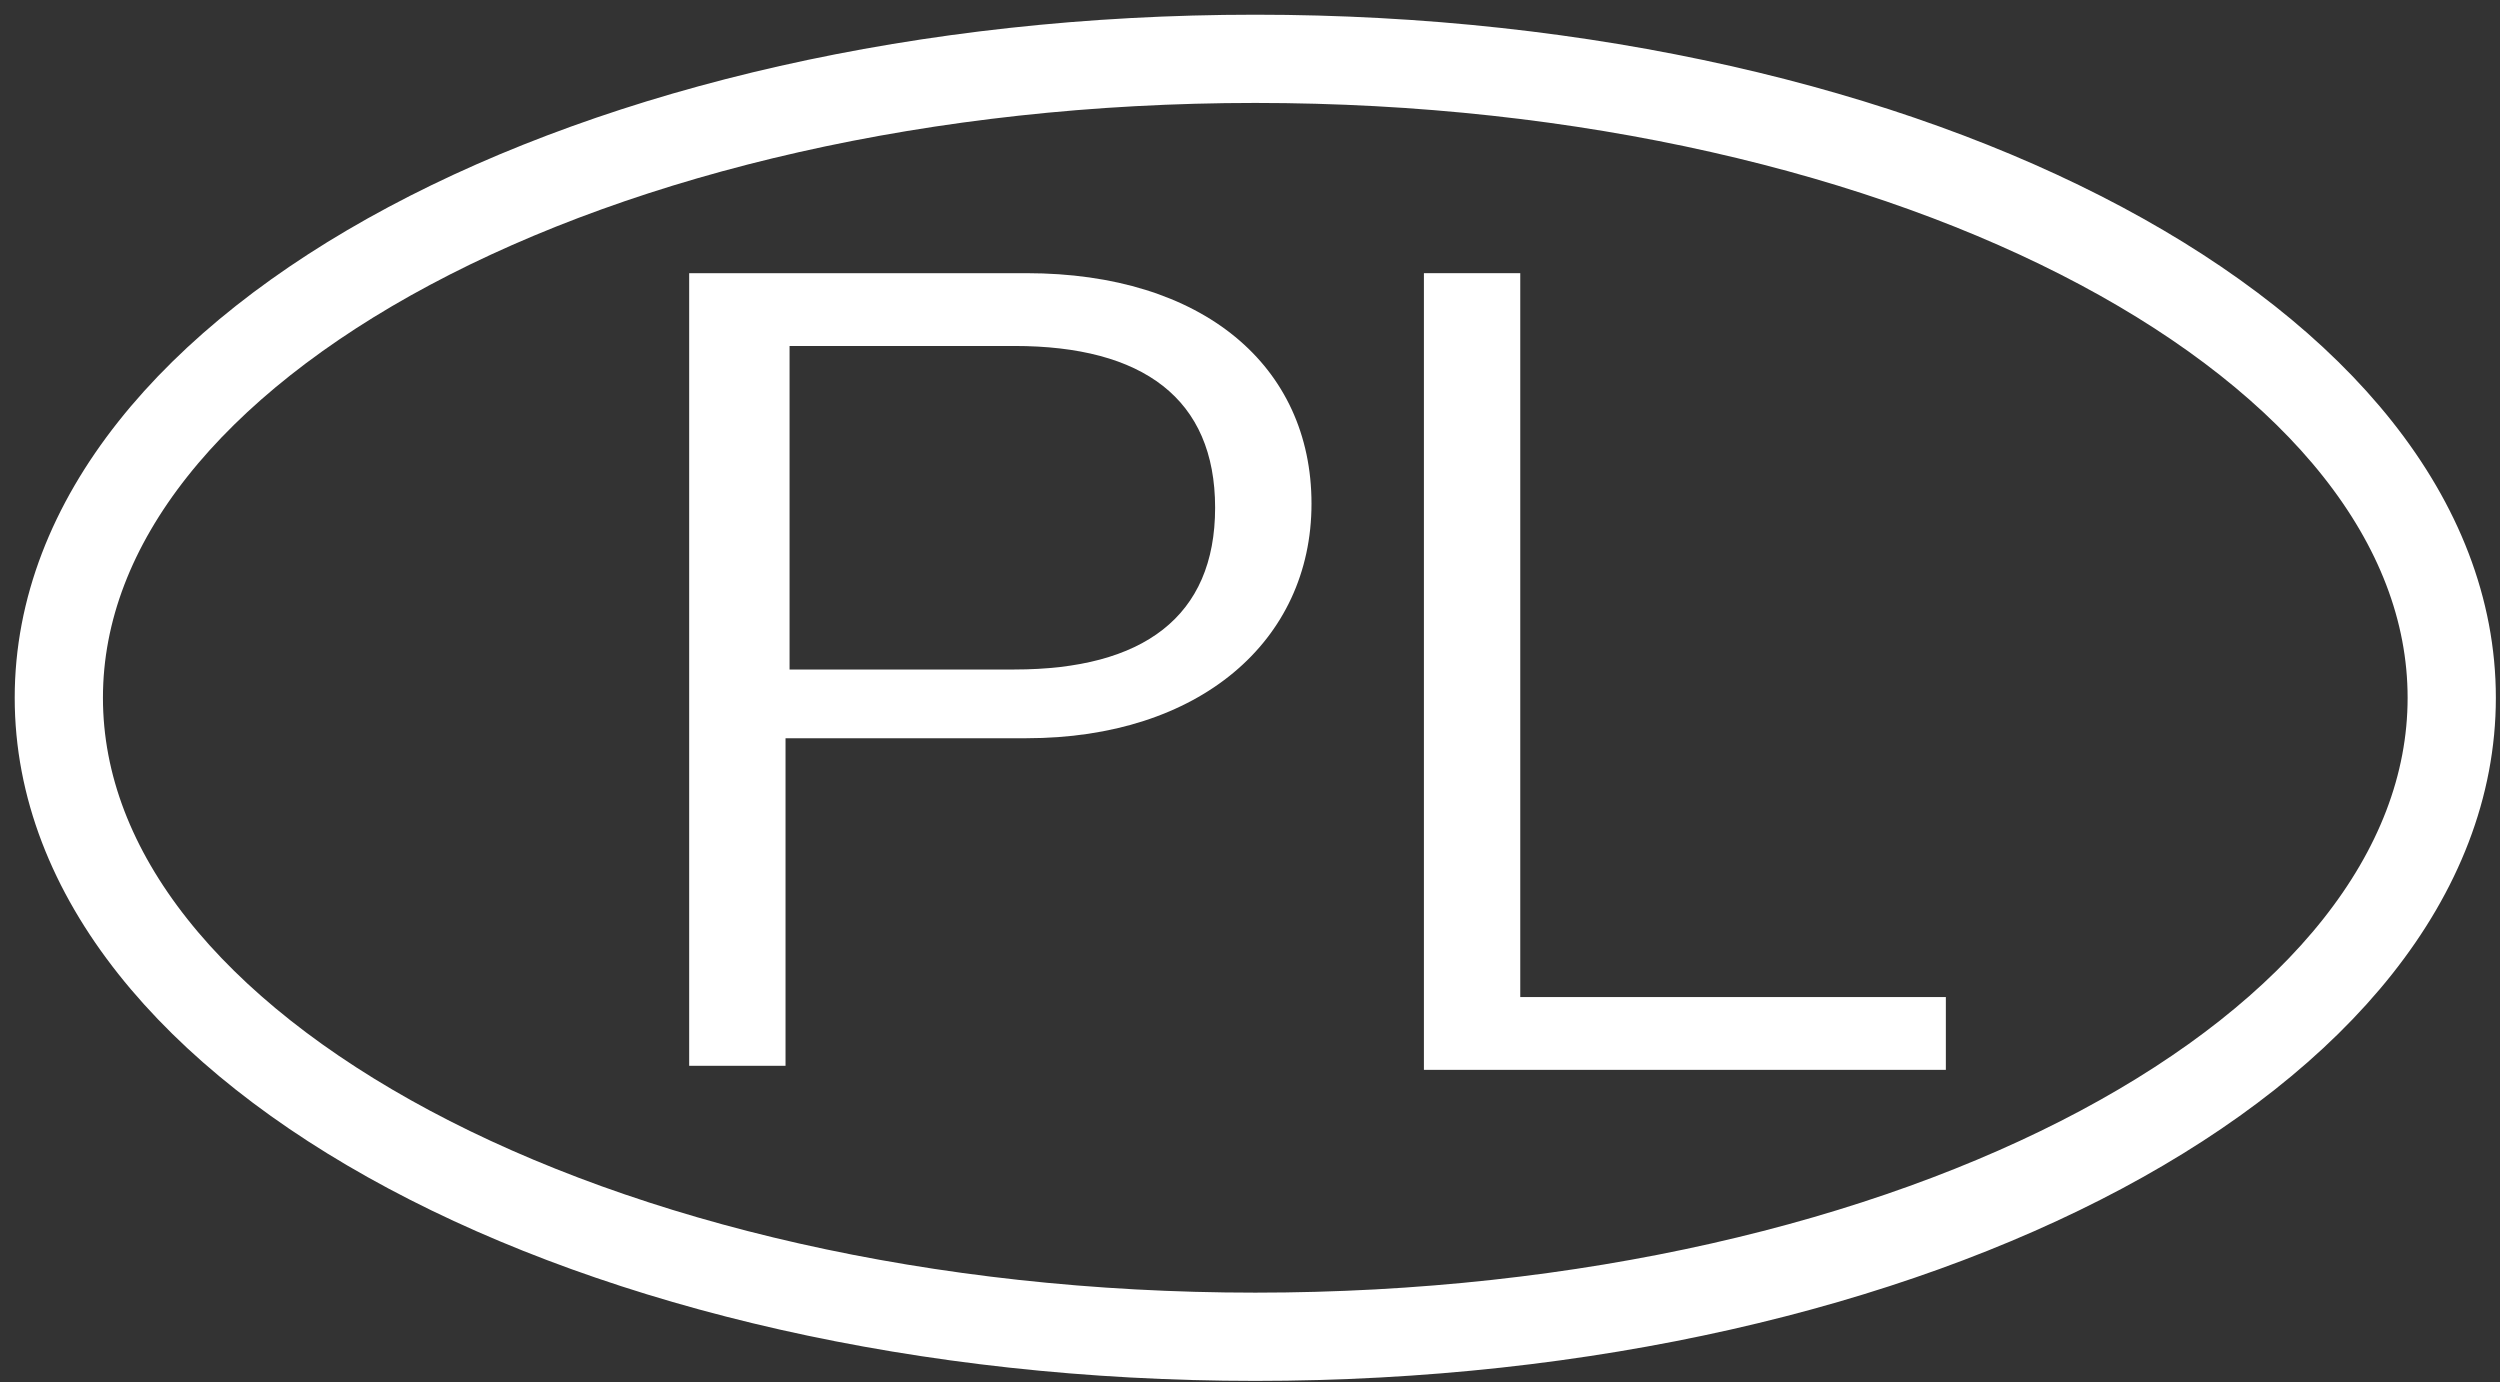
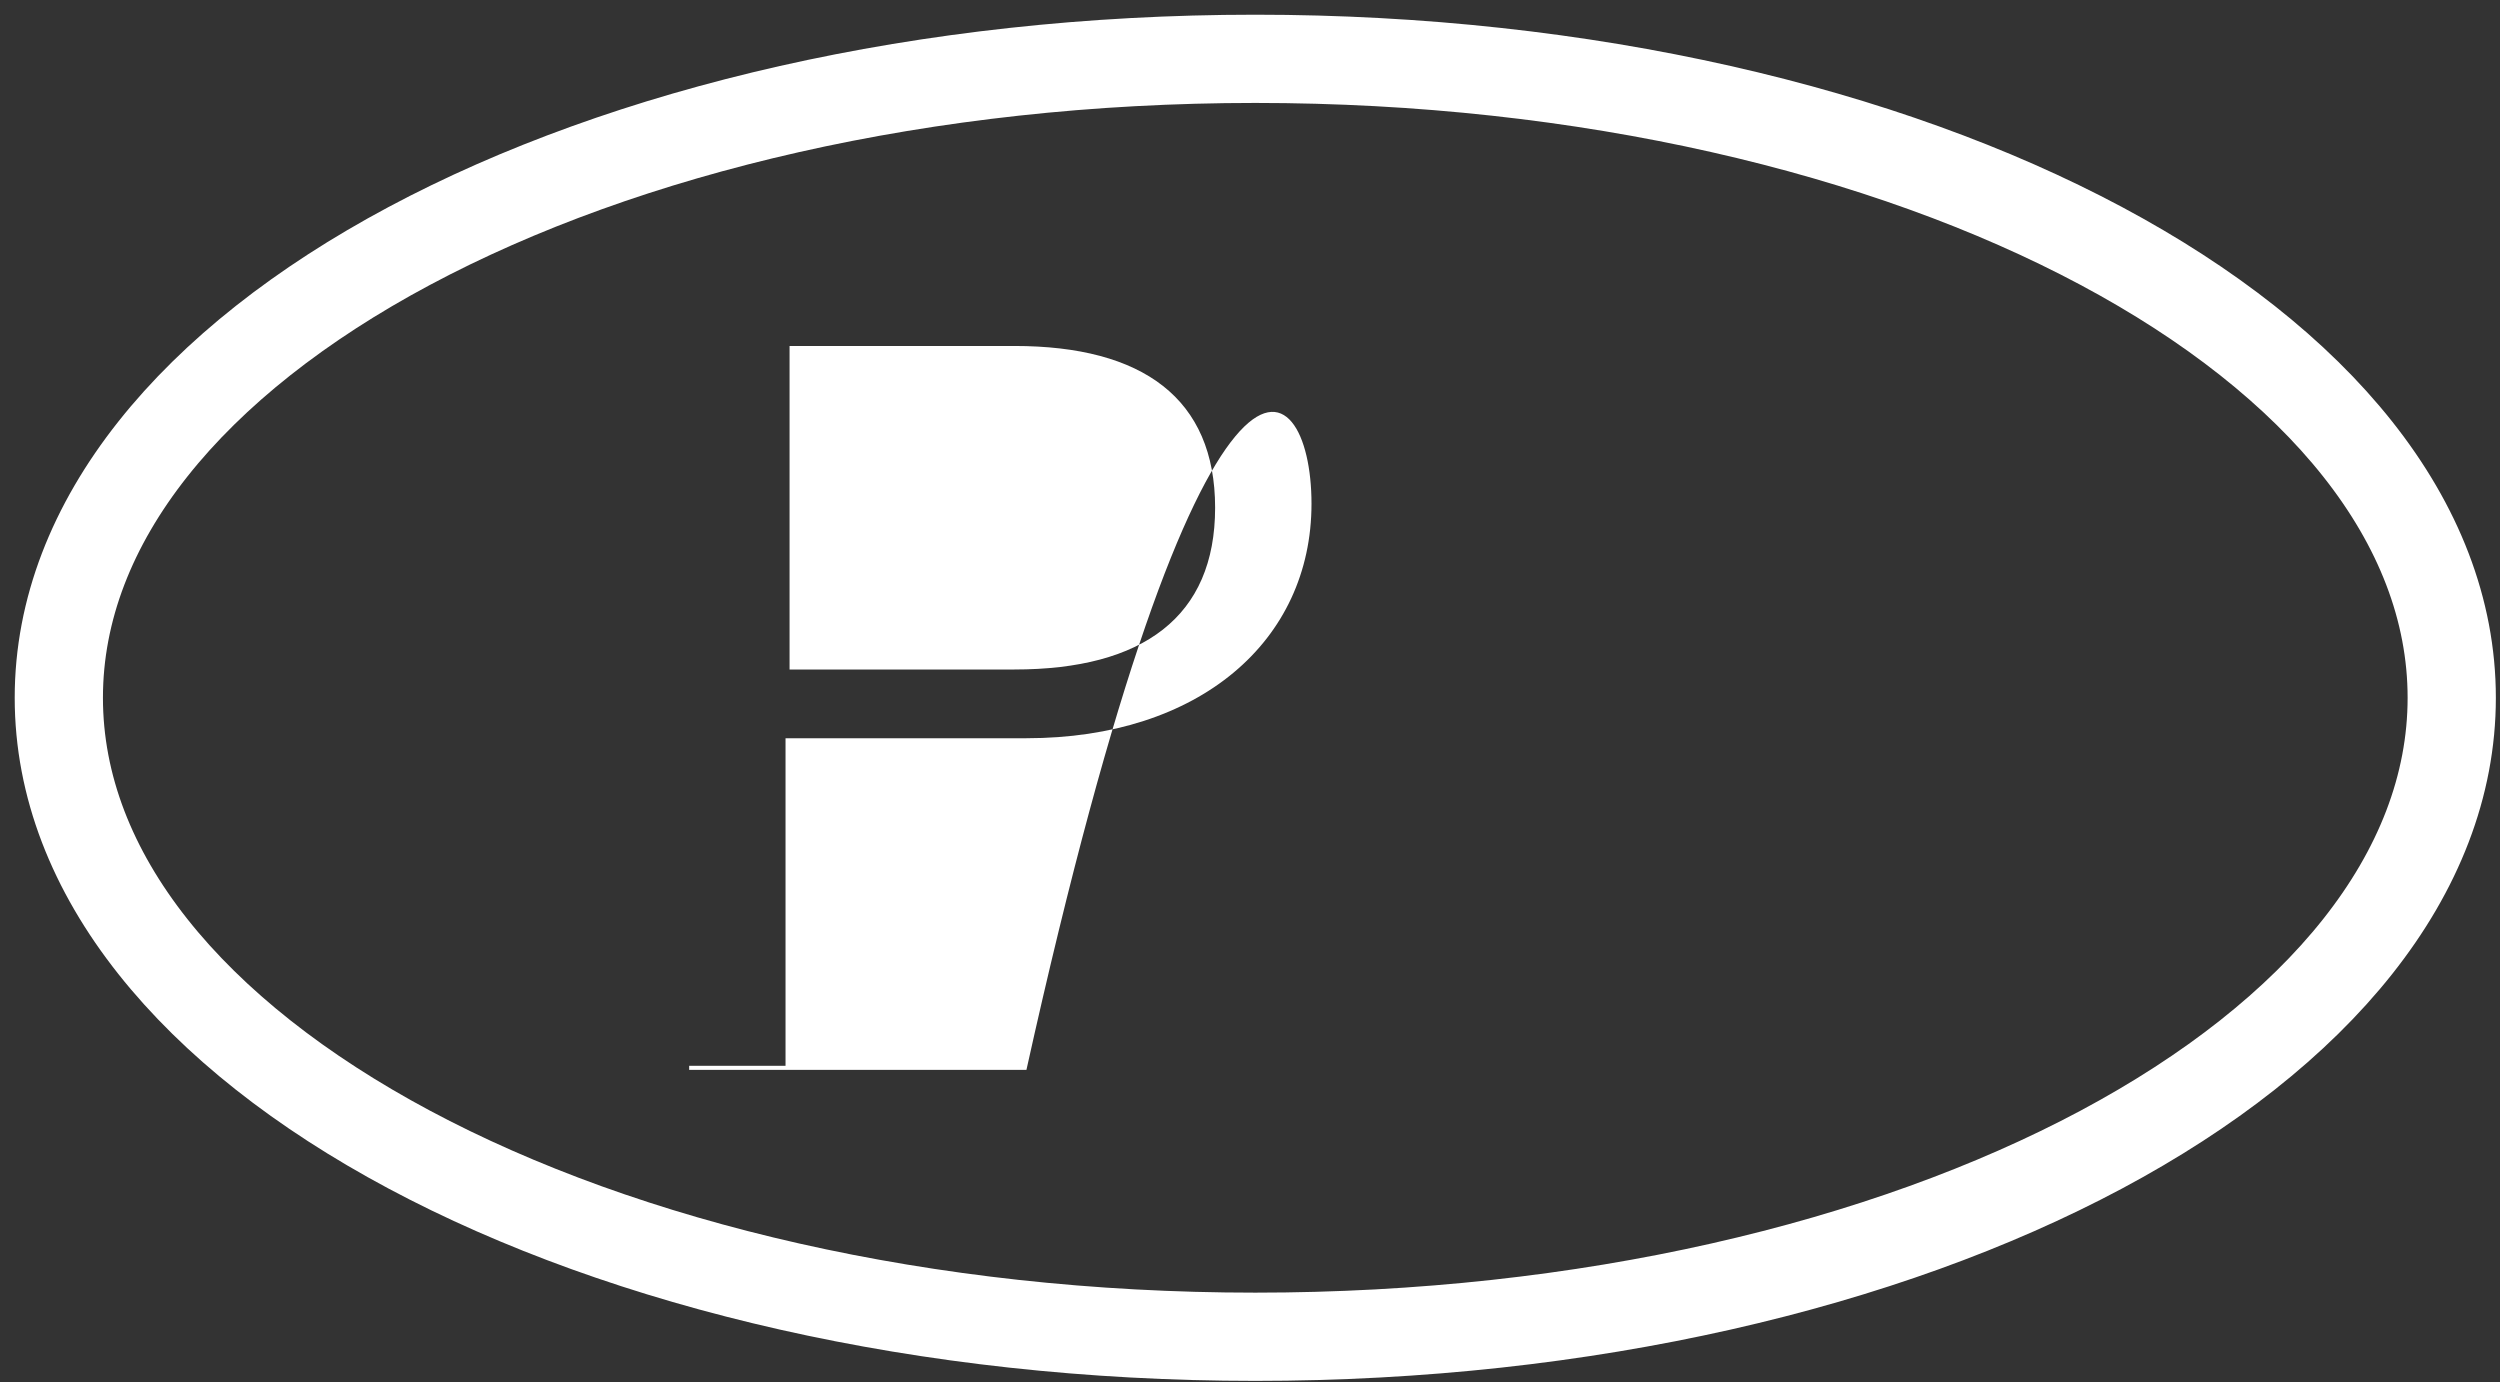
<svg xmlns="http://www.w3.org/2000/svg" width="85" height="47" viewBox="0 0 85 47" fill="none">
  <rect x="0" y="0" width="85" height="47" fill="#333333" stroke="none" />
-   <path d="M23.432 36.375V9.288H34.899C40.905 9.288 44.591 12.45 44.591 17.125C44.591 21.8 40.768 25.1 34.899 25.1H26.708V36.238H23.432V36.375ZM34.489 22.763C38.857 22.763 41.314 20.975 41.314 17.263C41.314 13.55 38.857 11.763 34.489 11.763H26.845V22.763H34.626H34.489Z" fill="white" />
-   <path d="M48.413 36.375V9.288H51.689V33.9H66.159V36.375H48.413Z" fill="white" />
+   <path d="M23.432 36.375H34.899C40.905 9.288 44.591 12.45 44.591 17.125C44.591 21.8 40.768 25.1 34.899 25.1H26.708V36.238H23.432V36.375ZM34.489 22.763C38.857 22.763 41.314 20.975 41.314 17.263C41.314 13.55 38.857 11.763 34.489 11.763H26.845V22.763H34.626H34.489Z" fill="white" />
  <path d="M42.679 45.45C65.146 45.45 83.359 35.723 83.359 23.725C83.359 11.727 65.146 2 42.679 2C20.213 2 2 11.727 2 23.725C2 35.723 20.213 45.45 42.679 45.45Z" stroke="white" stroke-width="3" stroke-miterlimit="10" />
</svg>